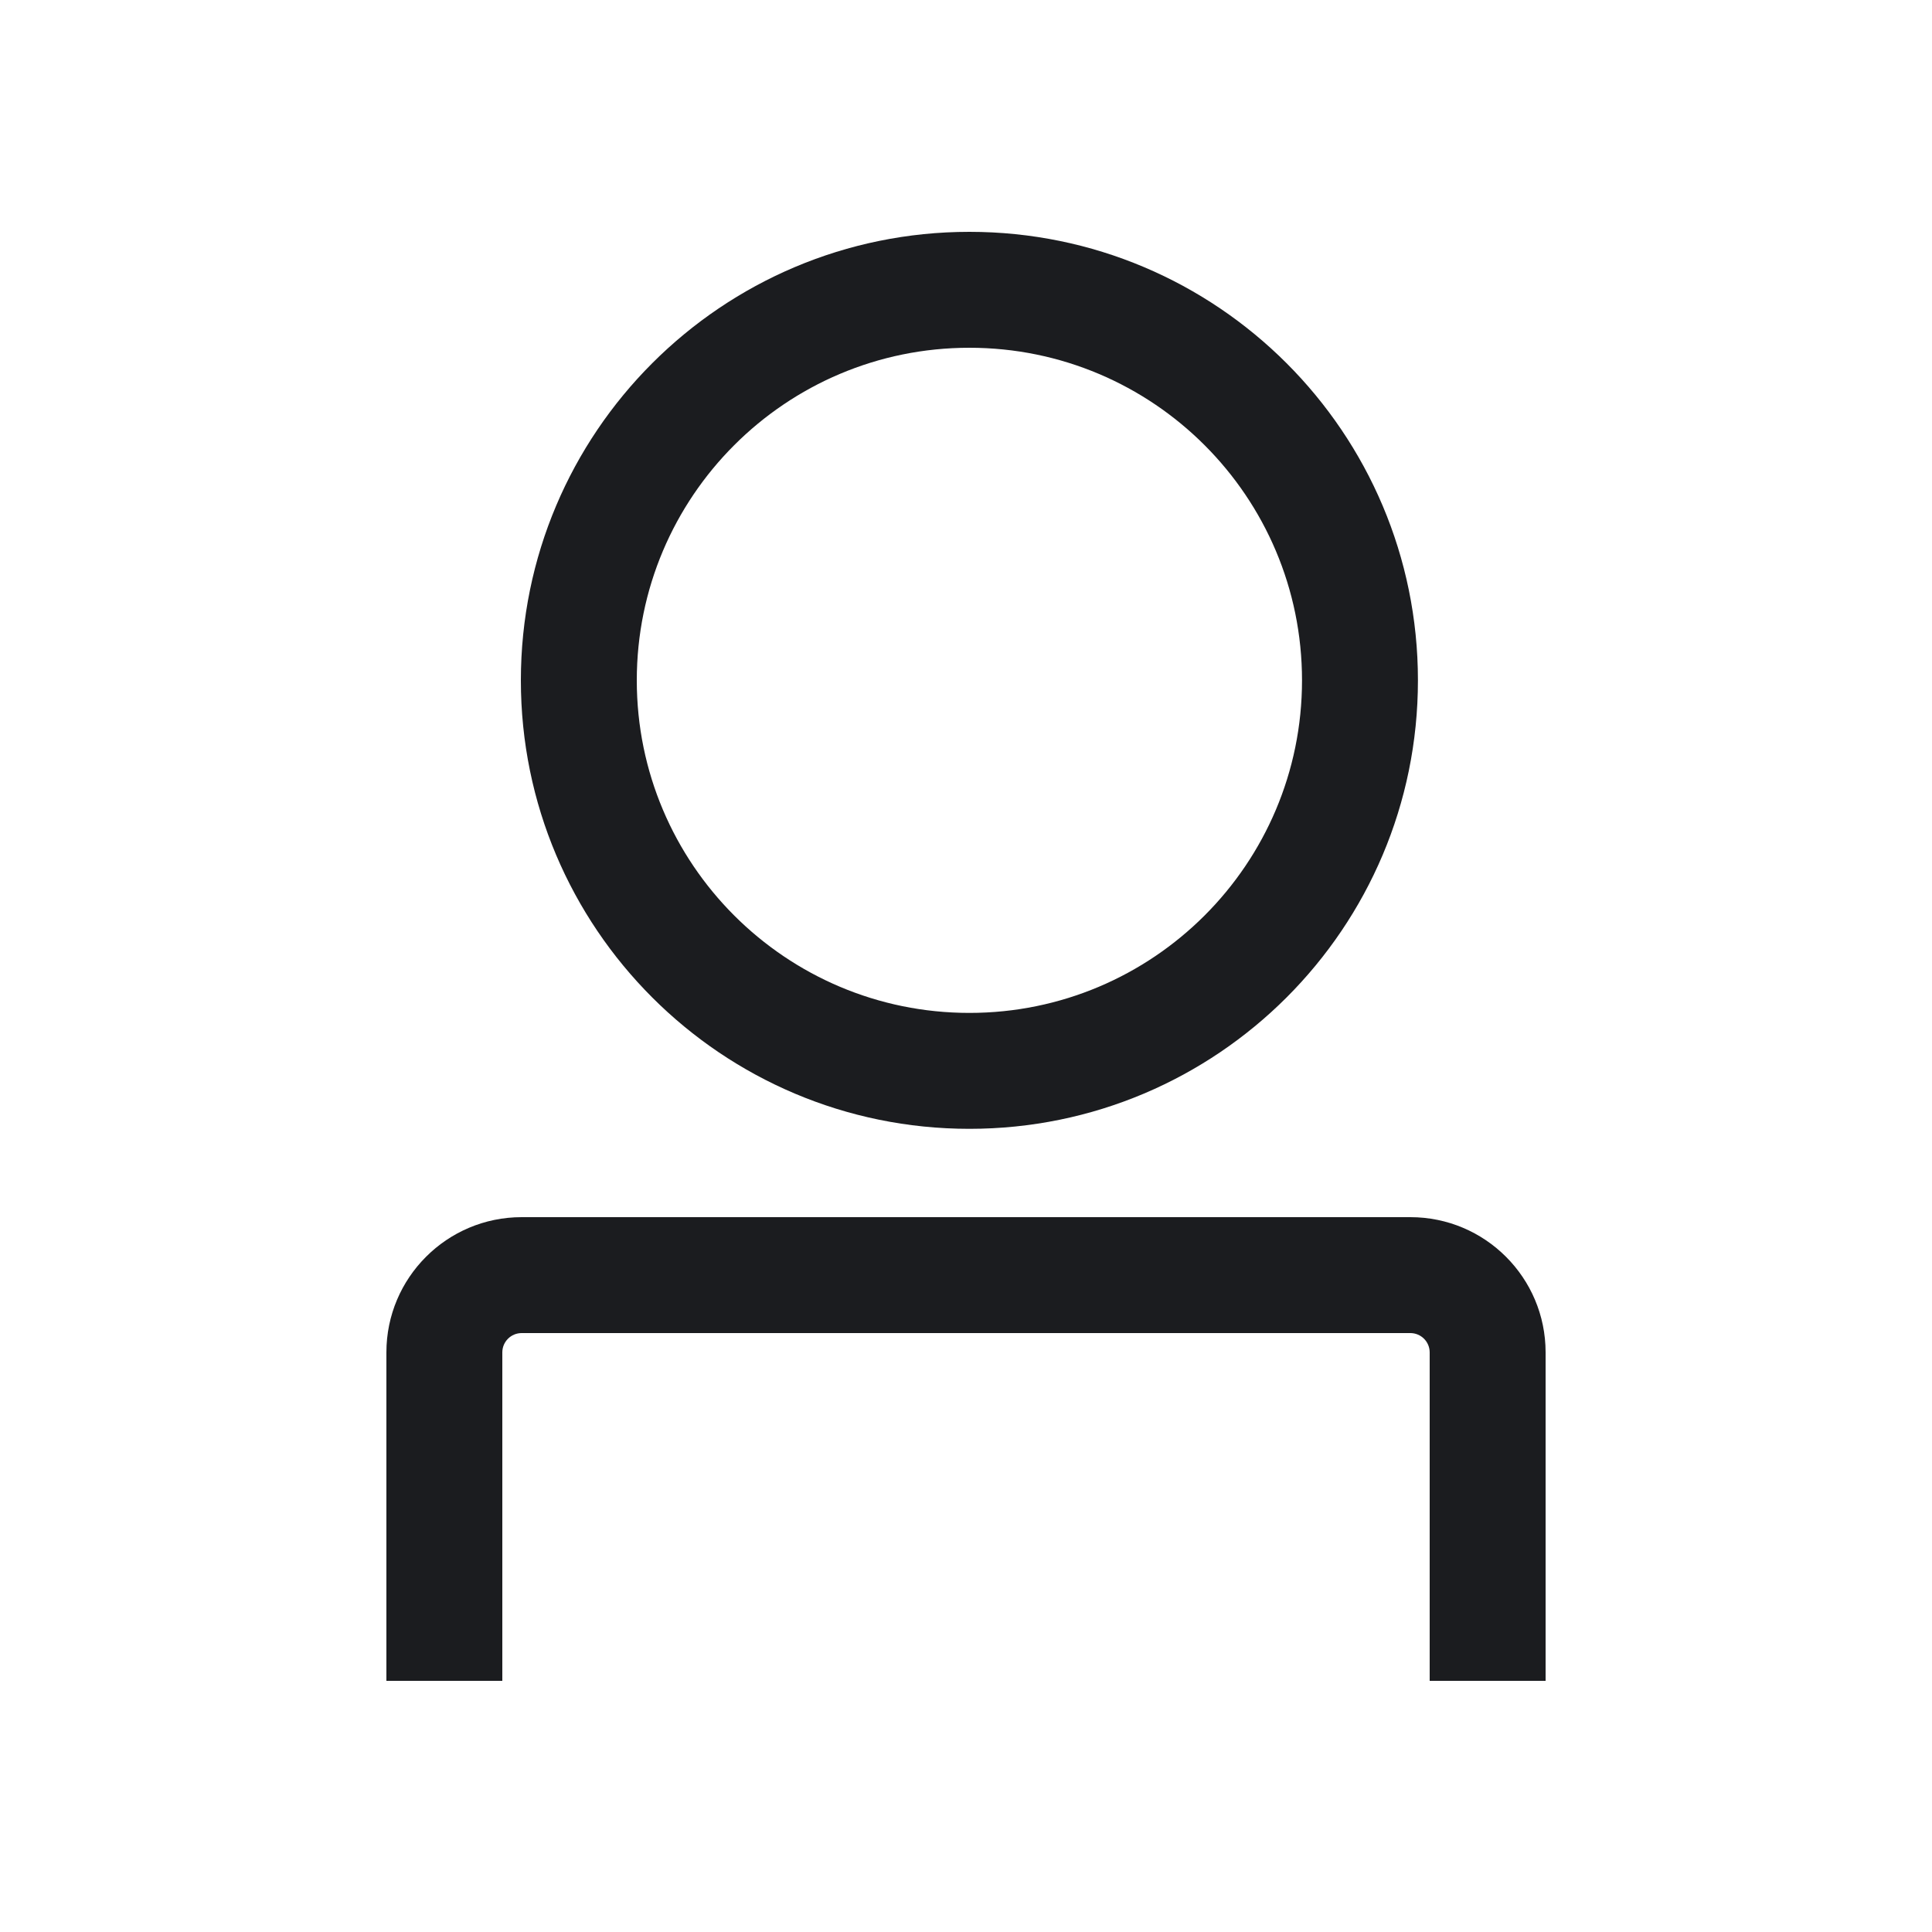
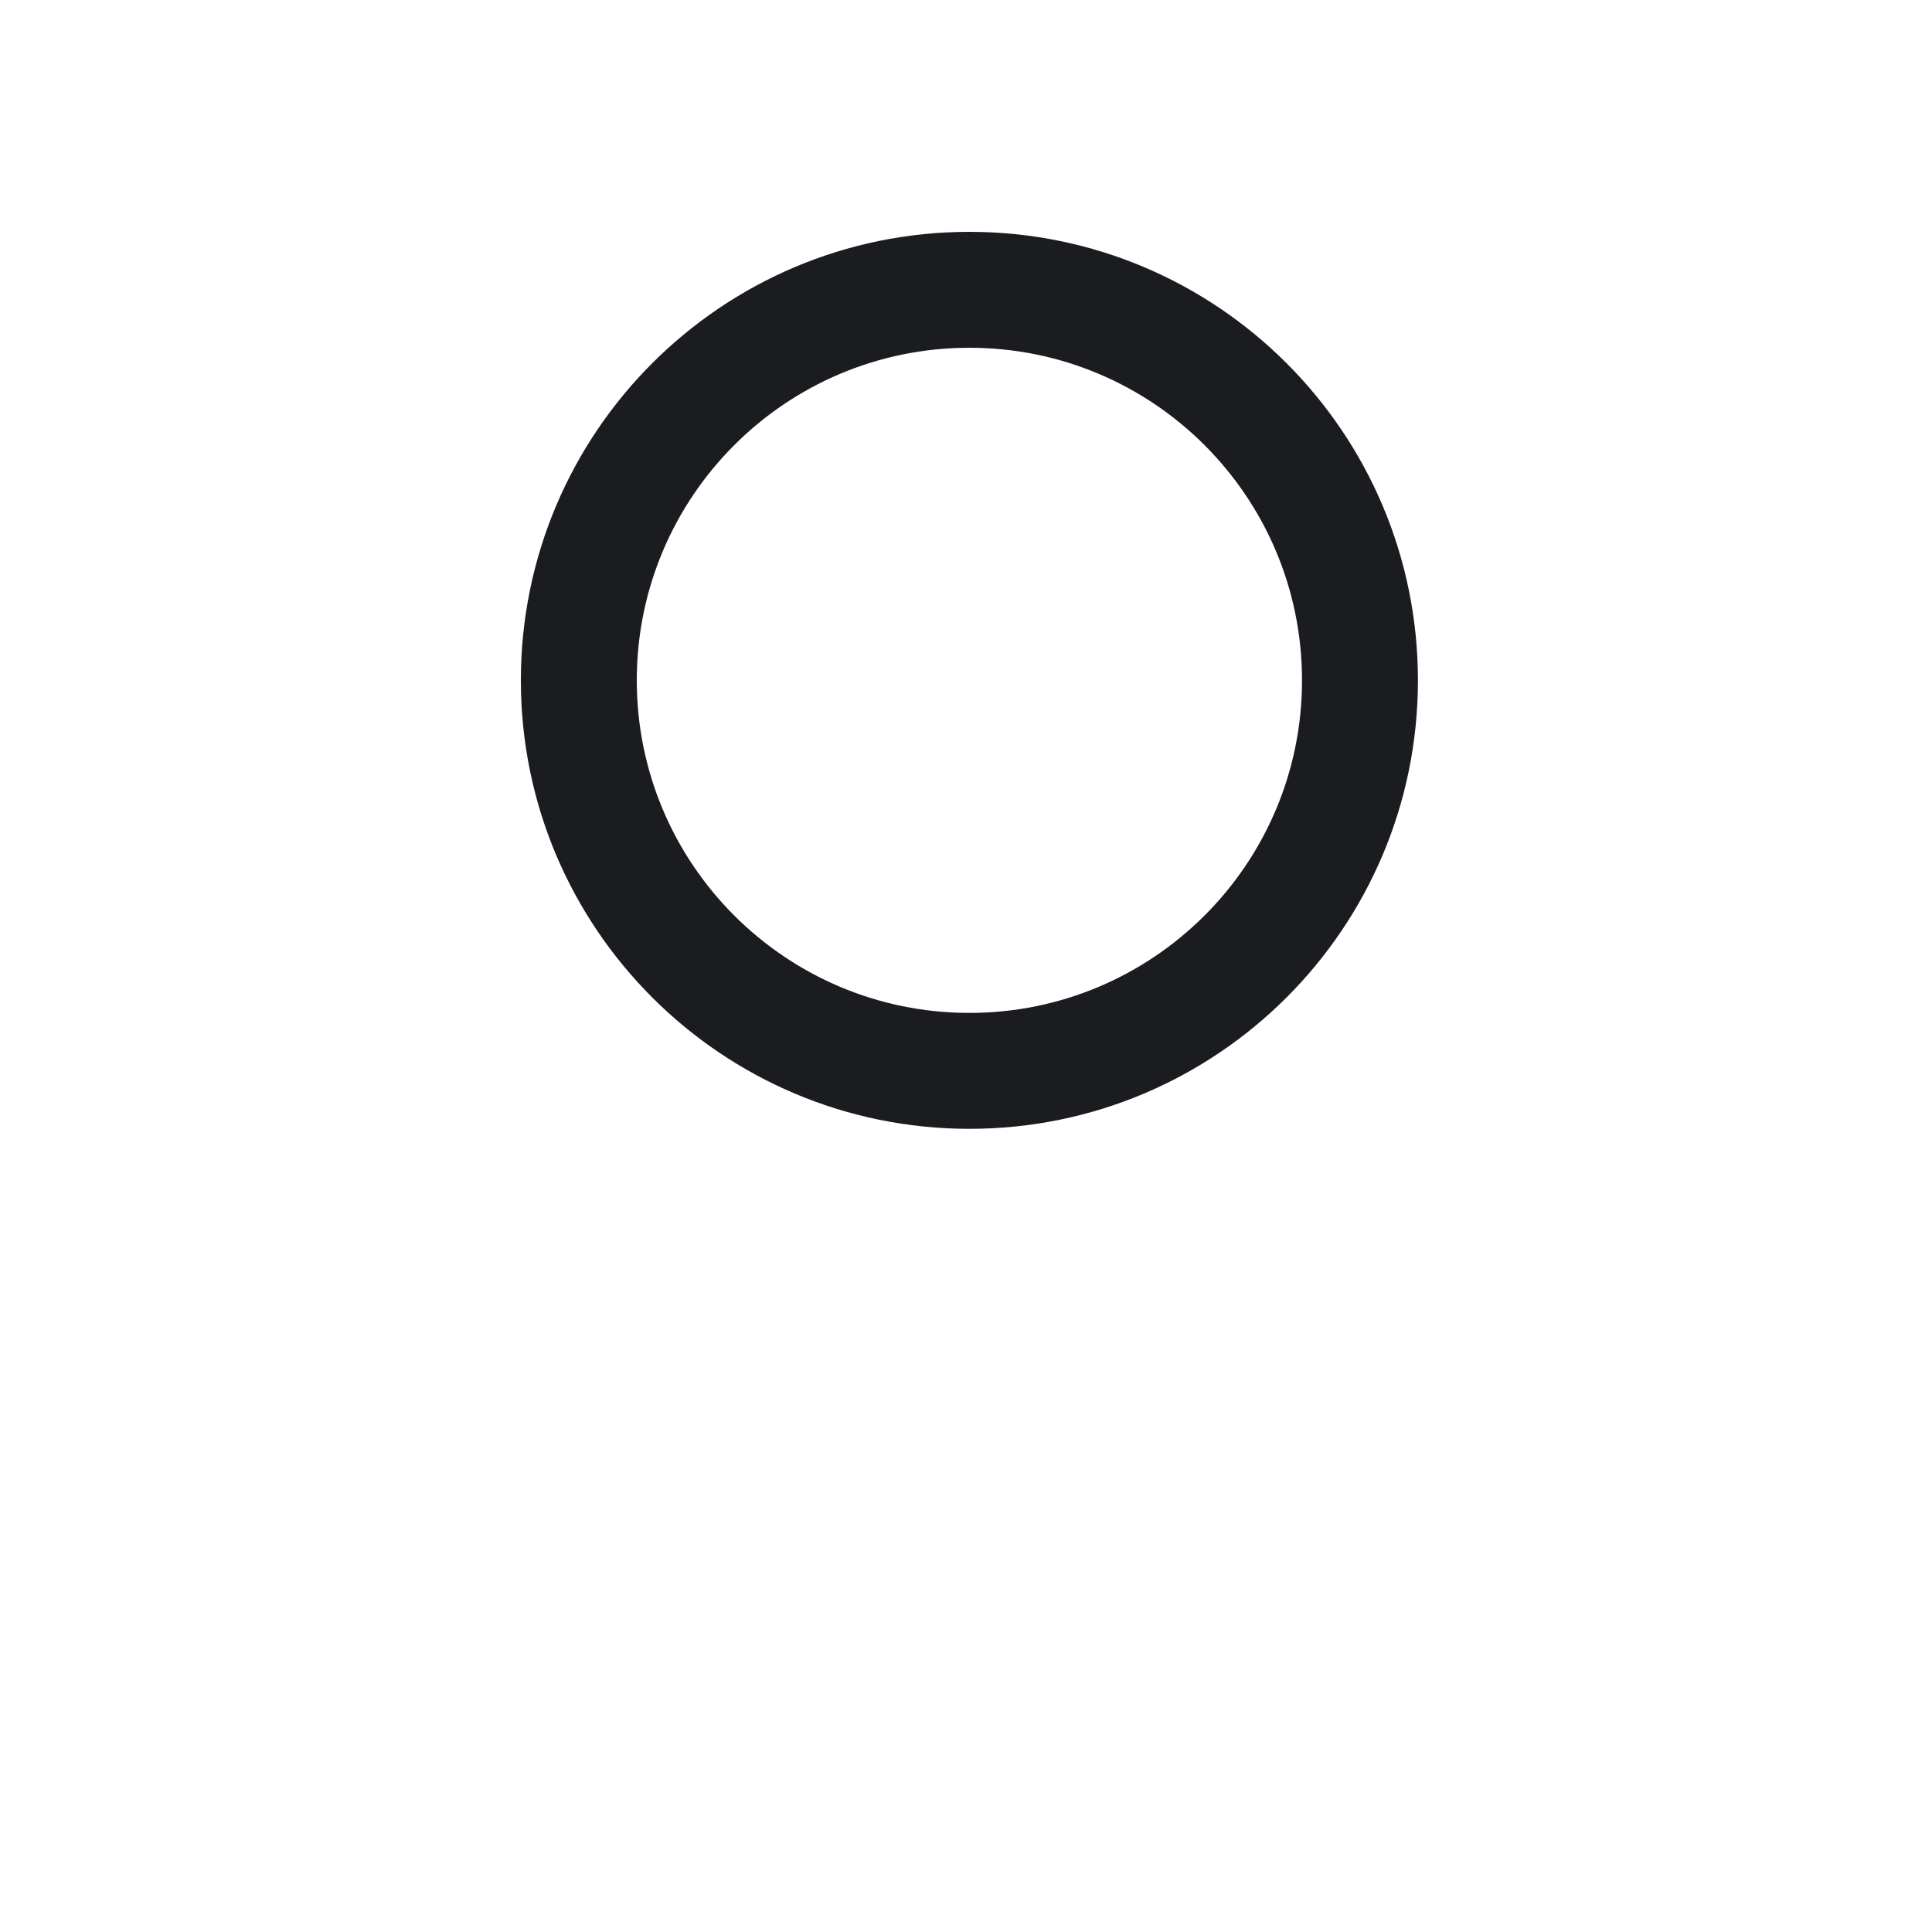
<svg xmlns="http://www.w3.org/2000/svg" width="25" height="25" viewBox="0 0 25 25" fill="none">
  <path fill-rule="evenodd" clip-rule="evenodd" d="M12.544 13.107C14.921 13.107 16.848 11.18 16.848 8.804C16.848 6.427 14.921 4.5 12.544 4.5C10.167 4.5 8.24 6.427 8.24 8.804C8.24 11.18 10.167 13.107 12.544 13.107ZM12.544 14.607C15.749 14.607 18.348 12.009 18.348 8.804C18.348 5.598 15.749 3 12.544 3C9.339 3 6.74 5.598 6.74 8.804C6.74 12.009 9.339 14.607 12.544 14.607Z" fill="#1B1C1F" />
-   <path fill-rule="evenodd" clip-rule="evenodd" d="M5 17.5C5 16.534 5.784 15.75 6.75 15.75H18.25C19.217 15.75 20 16.534 20 17.5V21.75H18.5V17.5C18.5 17.362 18.388 17.25 18.25 17.25H6.75C6.612 17.25 6.5 17.362 6.5 17.5V21.75H5V17.5Z" fill="#1B1C1F" />
</svg>